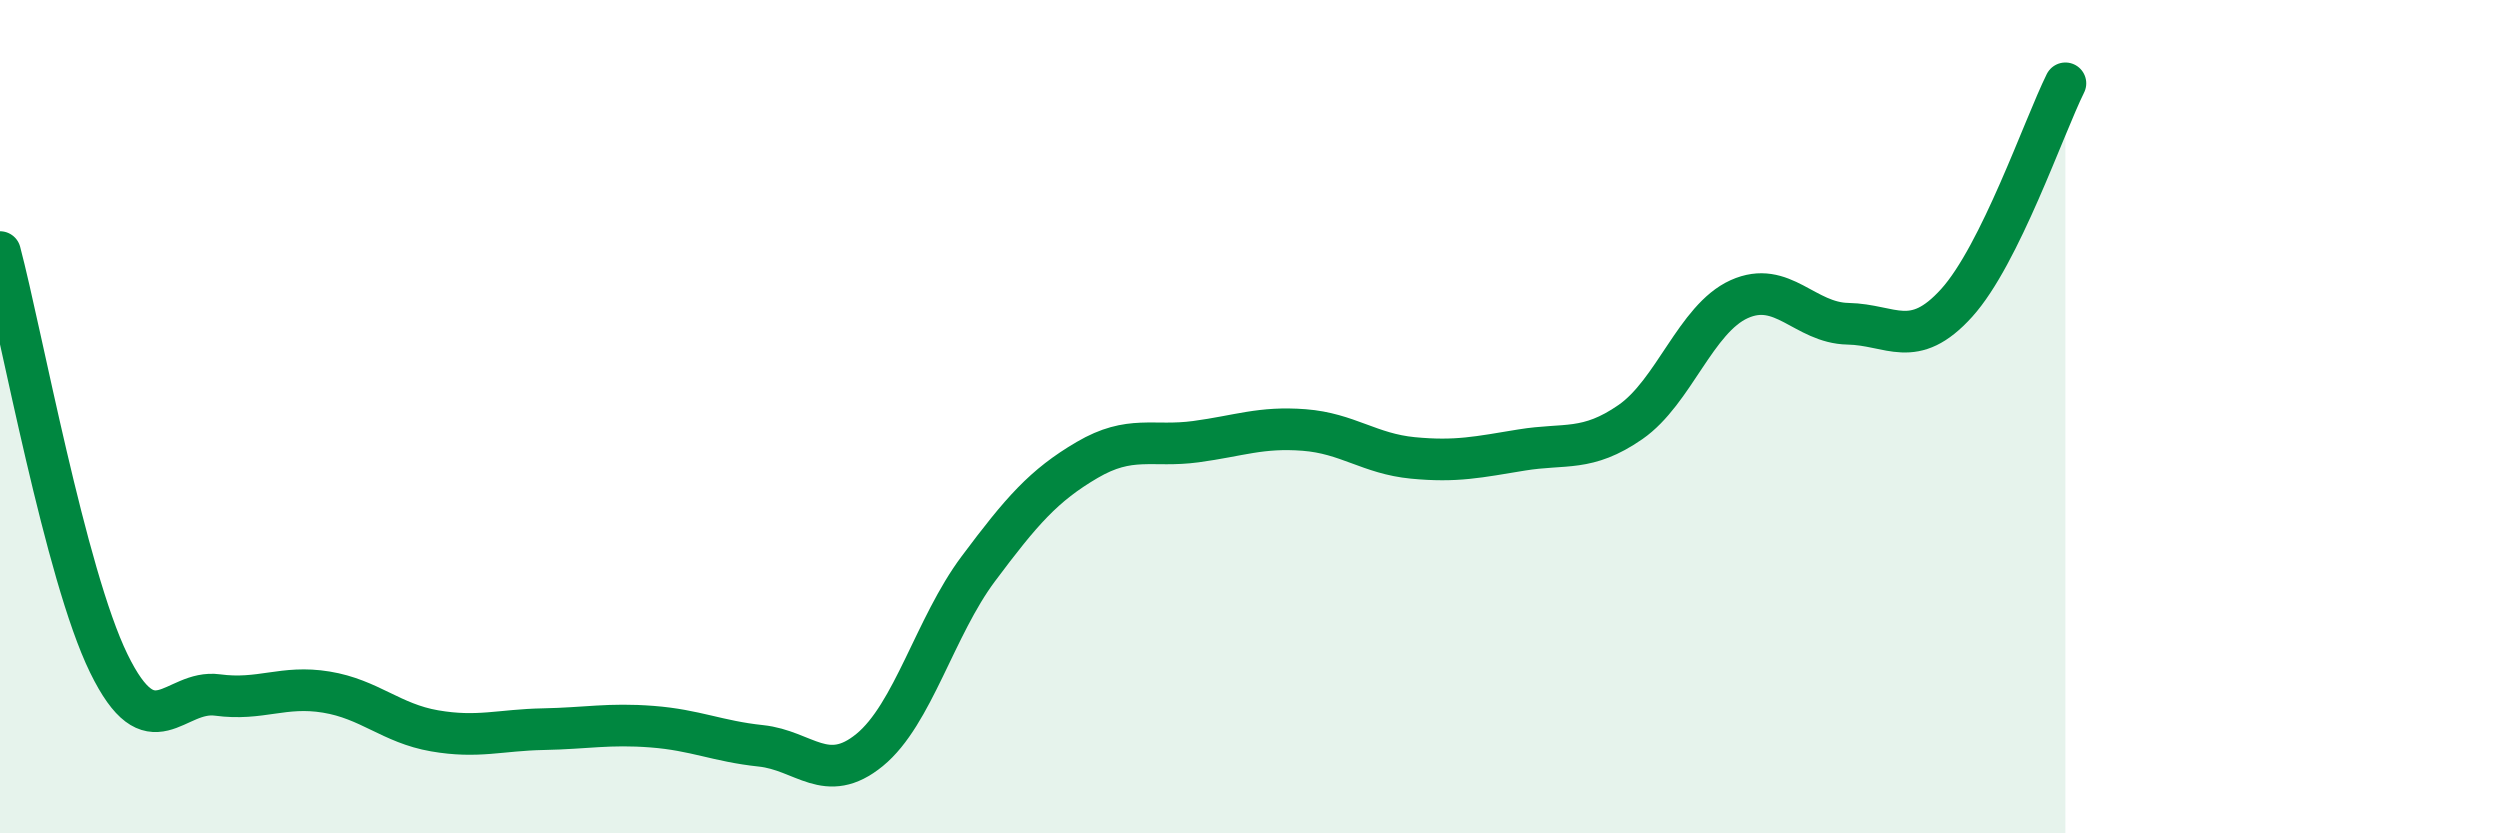
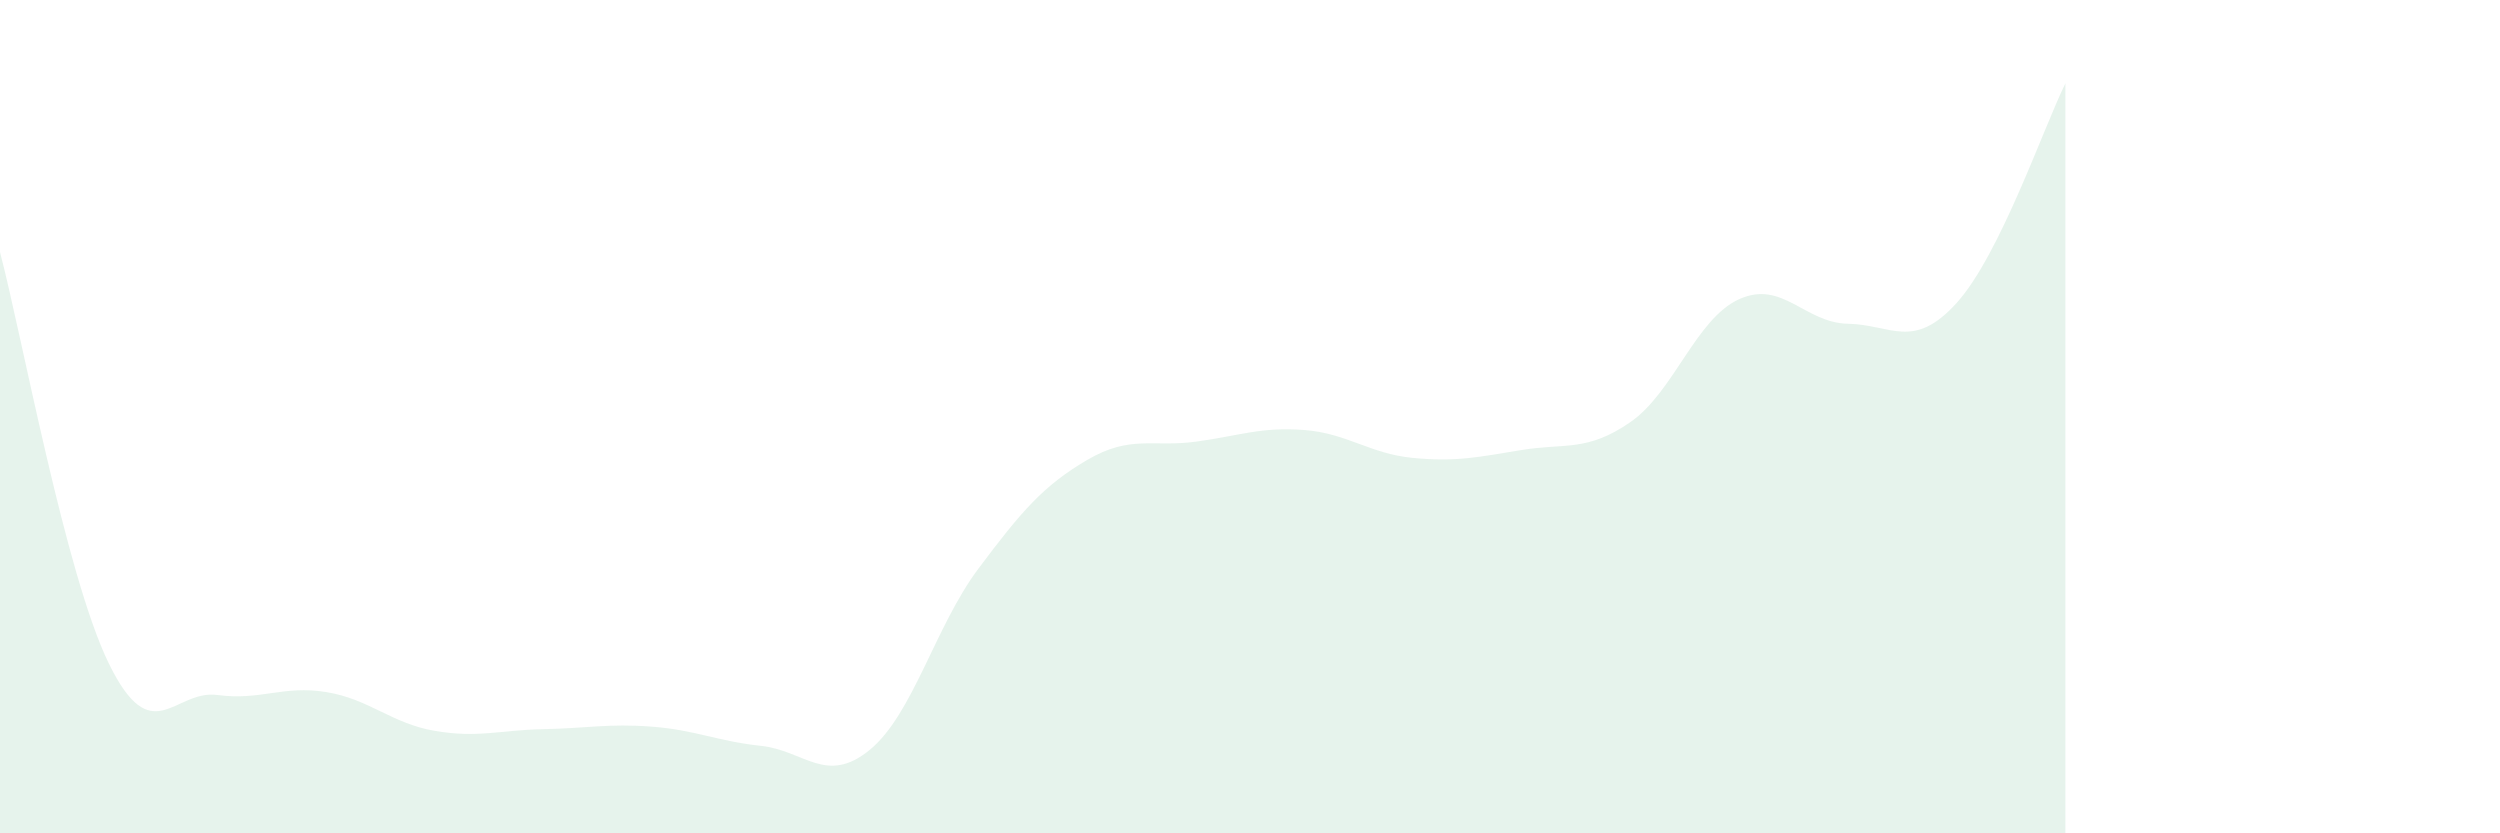
<svg xmlns="http://www.w3.org/2000/svg" width="60" height="20" viewBox="0 0 60 20">
  <path d="M 0,6.05 C 0.52,8.02 1.57,13.79 2.61,15.92 C 3.65,18.05 4.18,16.54 5.22,16.68 C 6.26,16.82 6.79,16.44 7.83,16.61 C 8.87,16.78 9.39,17.36 10.43,17.54 C 11.47,17.72 12,17.52 13.04,17.5 C 14.08,17.48 14.61,17.36 15.65,17.44 C 16.69,17.52 17.22,17.79 18.26,17.9 C 19.3,18.01 19.83,18.85 20.87,18 C 21.91,17.15 22.44,15.04 23.48,13.65 C 24.52,12.26 25.05,11.65 26.09,11.04 C 27.13,10.43 27.66,10.74 28.7,10.6 C 29.74,10.46 30.26,10.24 31.3,10.32 C 32.34,10.4 32.87,10.89 33.91,10.99 C 34.95,11.09 35.48,10.97 36.52,10.8 C 37.56,10.63 38.09,10.85 39.13,10.13 C 40.17,9.41 40.7,7.65 41.74,7.18 C 42.78,6.71 43.31,7.75 44.35,7.77 C 45.39,7.79 45.92,8.42 46.96,7.27 C 48,6.12 49.05,3.05 49.57,2L49.57 20L0 20Z" fill="#008740" opacity="0.1" stroke-linecap="round" stroke-linejoin="round" />
-   <path d="M 0,6.05 C 0.52,8.02 1.57,13.79 2.61,15.92 C 3.65,18.05 4.18,16.54 5.22,16.68 C 6.26,16.82 6.79,16.44 7.83,16.61 C 8.87,16.78 9.39,17.36 10.43,17.54 C 11.47,17.72 12,17.52 13.04,17.5 C 14.08,17.48 14.61,17.36 15.65,17.44 C 16.69,17.52 17.22,17.79 18.26,17.9 C 19.3,18.01 19.83,18.85 20.87,18 C 21.91,17.15 22.44,15.04 23.48,13.65 C 24.52,12.26 25.05,11.65 26.09,11.04 C 27.13,10.43 27.66,10.74 28.7,10.6 C 29.74,10.46 30.26,10.24 31.3,10.32 C 32.34,10.4 32.87,10.89 33.91,10.99 C 34.95,11.09 35.48,10.97 36.52,10.8 C 37.56,10.63 38.09,10.85 39.13,10.13 C 40.17,9.41 40.7,7.65 41.74,7.18 C 42.78,6.71 43.31,7.75 44.35,7.77 C 45.39,7.79 45.92,8.42 46.96,7.27 C 48,6.12 49.05,3.05 49.57,2" stroke="#008740" stroke-width="1" fill="none" stroke-linecap="round" stroke-linejoin="round" />
</svg>